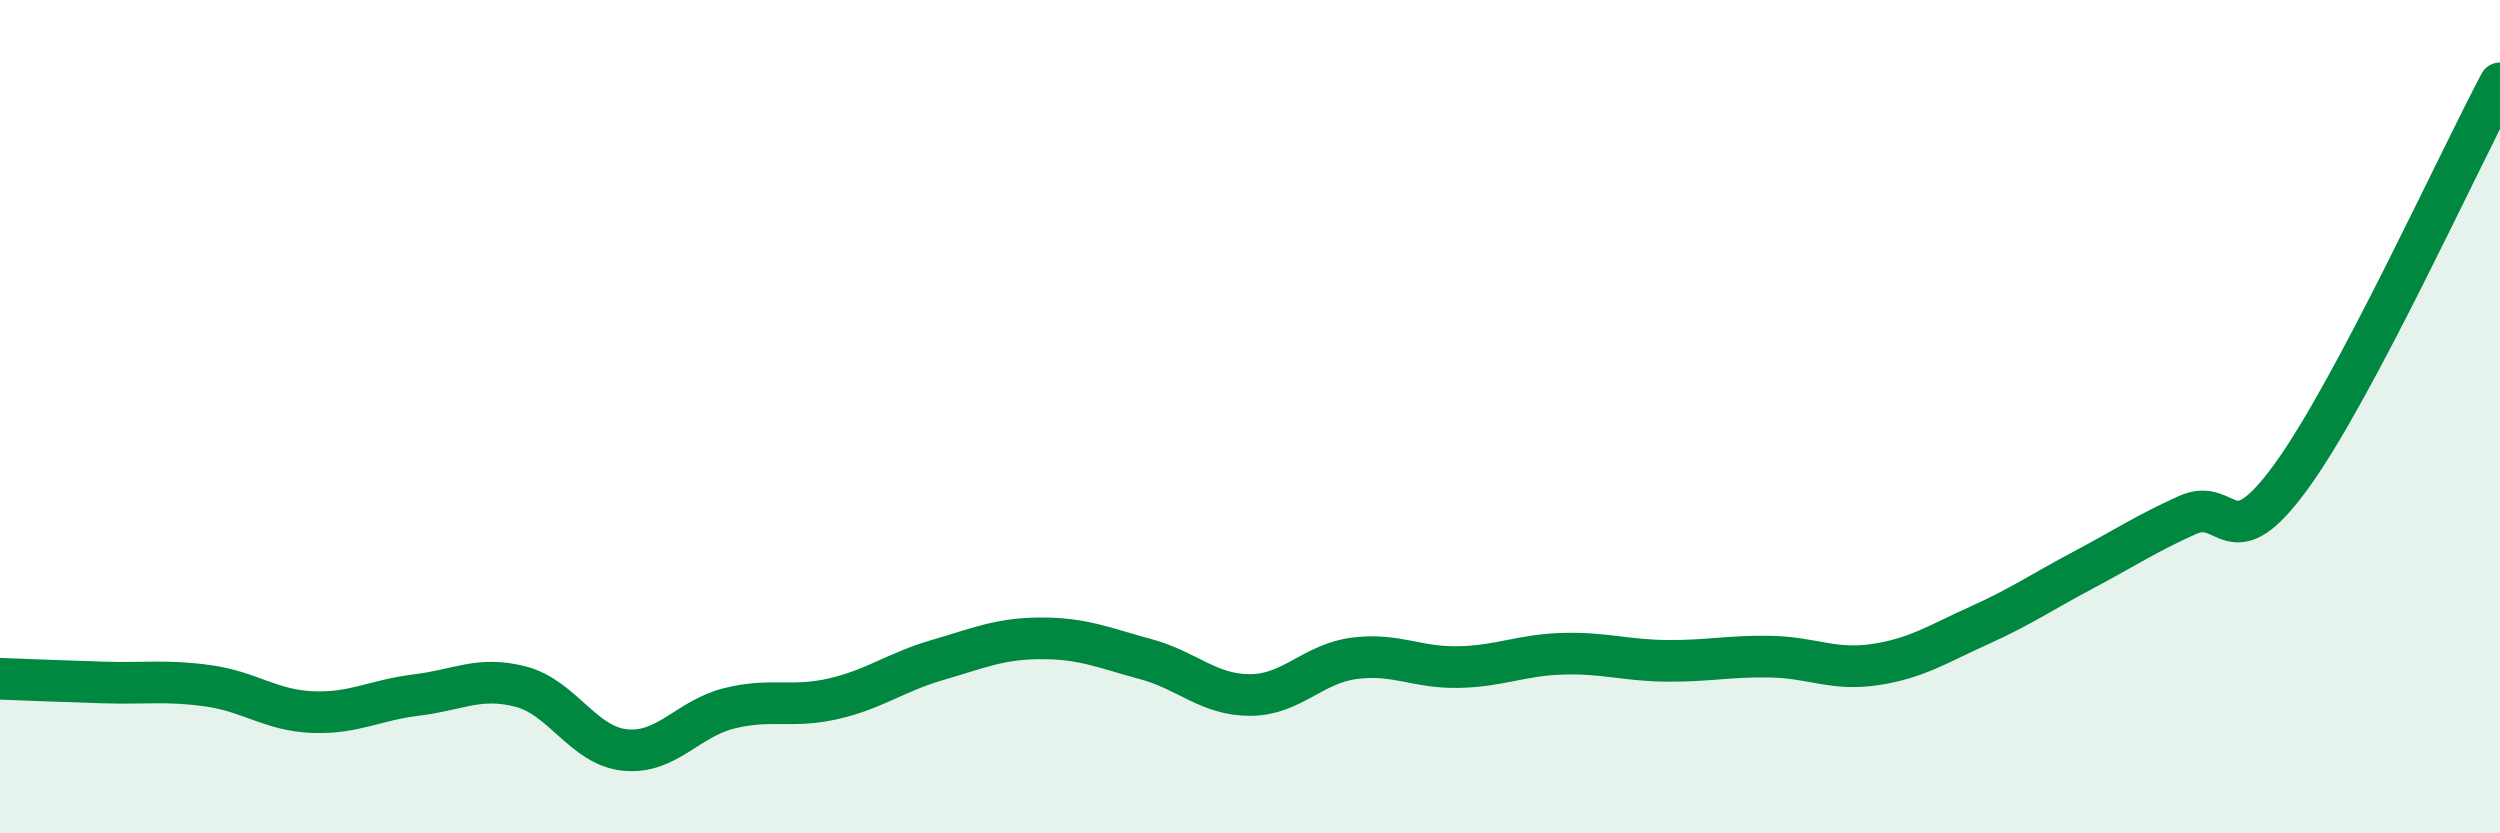
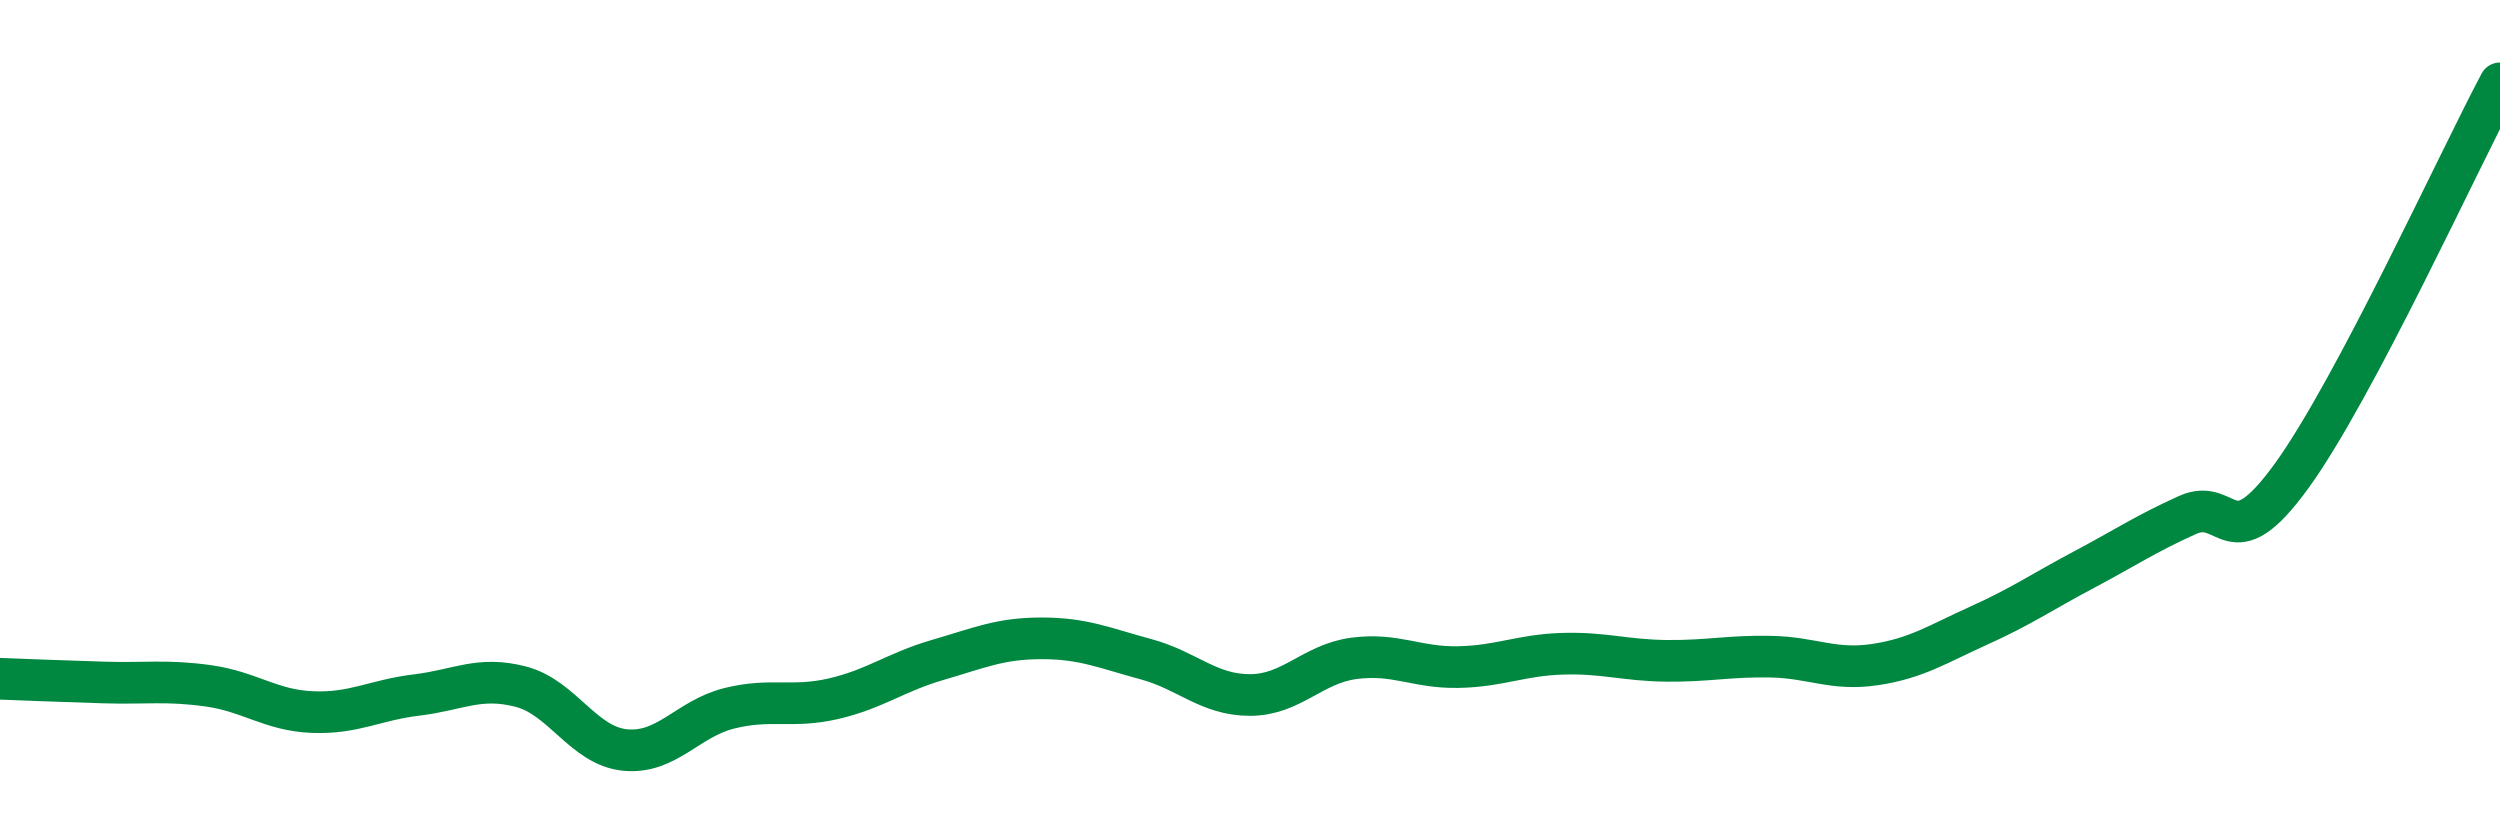
<svg xmlns="http://www.w3.org/2000/svg" width="60" height="20" viewBox="0 0 60 20">
-   <path d="M 0,16.29 C 0.5,16.31 1.5,16.35 2.5,16.38 C 3.5,16.41 4,16.32 5,16.46 C 6,16.6 6.5,17.05 7.5,17.09 C 8.5,17.13 9,16.8 10,16.68 C 11,16.56 11.5,16.22 12.5,16.48 C 13.5,16.74 14,17.9 15,18 C 16,18.1 16.5,17.25 17.5,17 C 18.5,16.75 19,17 20,16.77 C 21,16.54 21.5,16.13 22.5,15.84 C 23.5,15.55 24,15.32 25,15.32 C 26,15.32 26.5,15.55 27.5,15.82 C 28.5,16.09 29,16.68 30,16.68 C 31,16.68 31.5,15.93 32.5,15.8 C 33.5,15.67 34,16.03 35,16.01 C 36,15.99 36.5,15.72 37.5,15.69 C 38.5,15.66 39,15.85 40,15.86 C 41,15.87 41.5,15.74 42.5,15.76 C 43.5,15.78 44,16.1 45,15.95 C 46,15.8 46.5,15.46 47.5,15.01 C 48.5,14.56 49,14.21 50,13.68 C 51,13.15 51.5,12.81 52.5,12.36 C 53.5,11.91 53.5,13.49 55,11.42 C 56.5,9.35 59,3.88 60,2L60 20L0 20Z" fill="#008740" opacity="0.1" stroke-linecap="round" stroke-linejoin="round" />
  <path d="M 0,16.29 C 0.5,16.31 1.5,16.35 2.5,16.38 C 3.5,16.41 4,16.32 5,16.46 C 6,16.6 6.5,17.05 7.5,17.09 C 8.5,17.13 9,16.8 10,16.68 C 11,16.56 11.5,16.22 12.5,16.48 C 13.5,16.74 14,17.9 15,18 C 16,18.1 16.5,17.25 17.5,17 C 18.5,16.75 19,17 20,16.77 C 21,16.54 21.5,16.13 22.5,15.84 C 23.5,15.55 24,15.32 25,15.32 C 26,15.32 26.5,15.55 27.5,15.82 C 28.5,16.09 29,16.68 30,16.68 C 31,16.68 31.5,15.93 32.5,15.8 C 33.5,15.67 34,16.03 35,16.01 C 36,15.99 36.5,15.72 37.5,15.69 C 38.5,15.66 39,15.85 40,15.86 C 41,15.87 41.5,15.74 42.5,15.76 C 43.5,15.78 44,16.1 45,15.95 C 46,15.8 46.5,15.46 47.5,15.01 C 48.5,14.56 49,14.21 50,13.68 C 51,13.15 51.5,12.81 52.5,12.36 C 53.5,11.91 53.5,13.49 55,11.42 C 56.5,9.35 59,3.88 60,2" stroke="#008740" stroke-width="1" fill="none" stroke-linecap="round" stroke-linejoin="round" />
</svg>